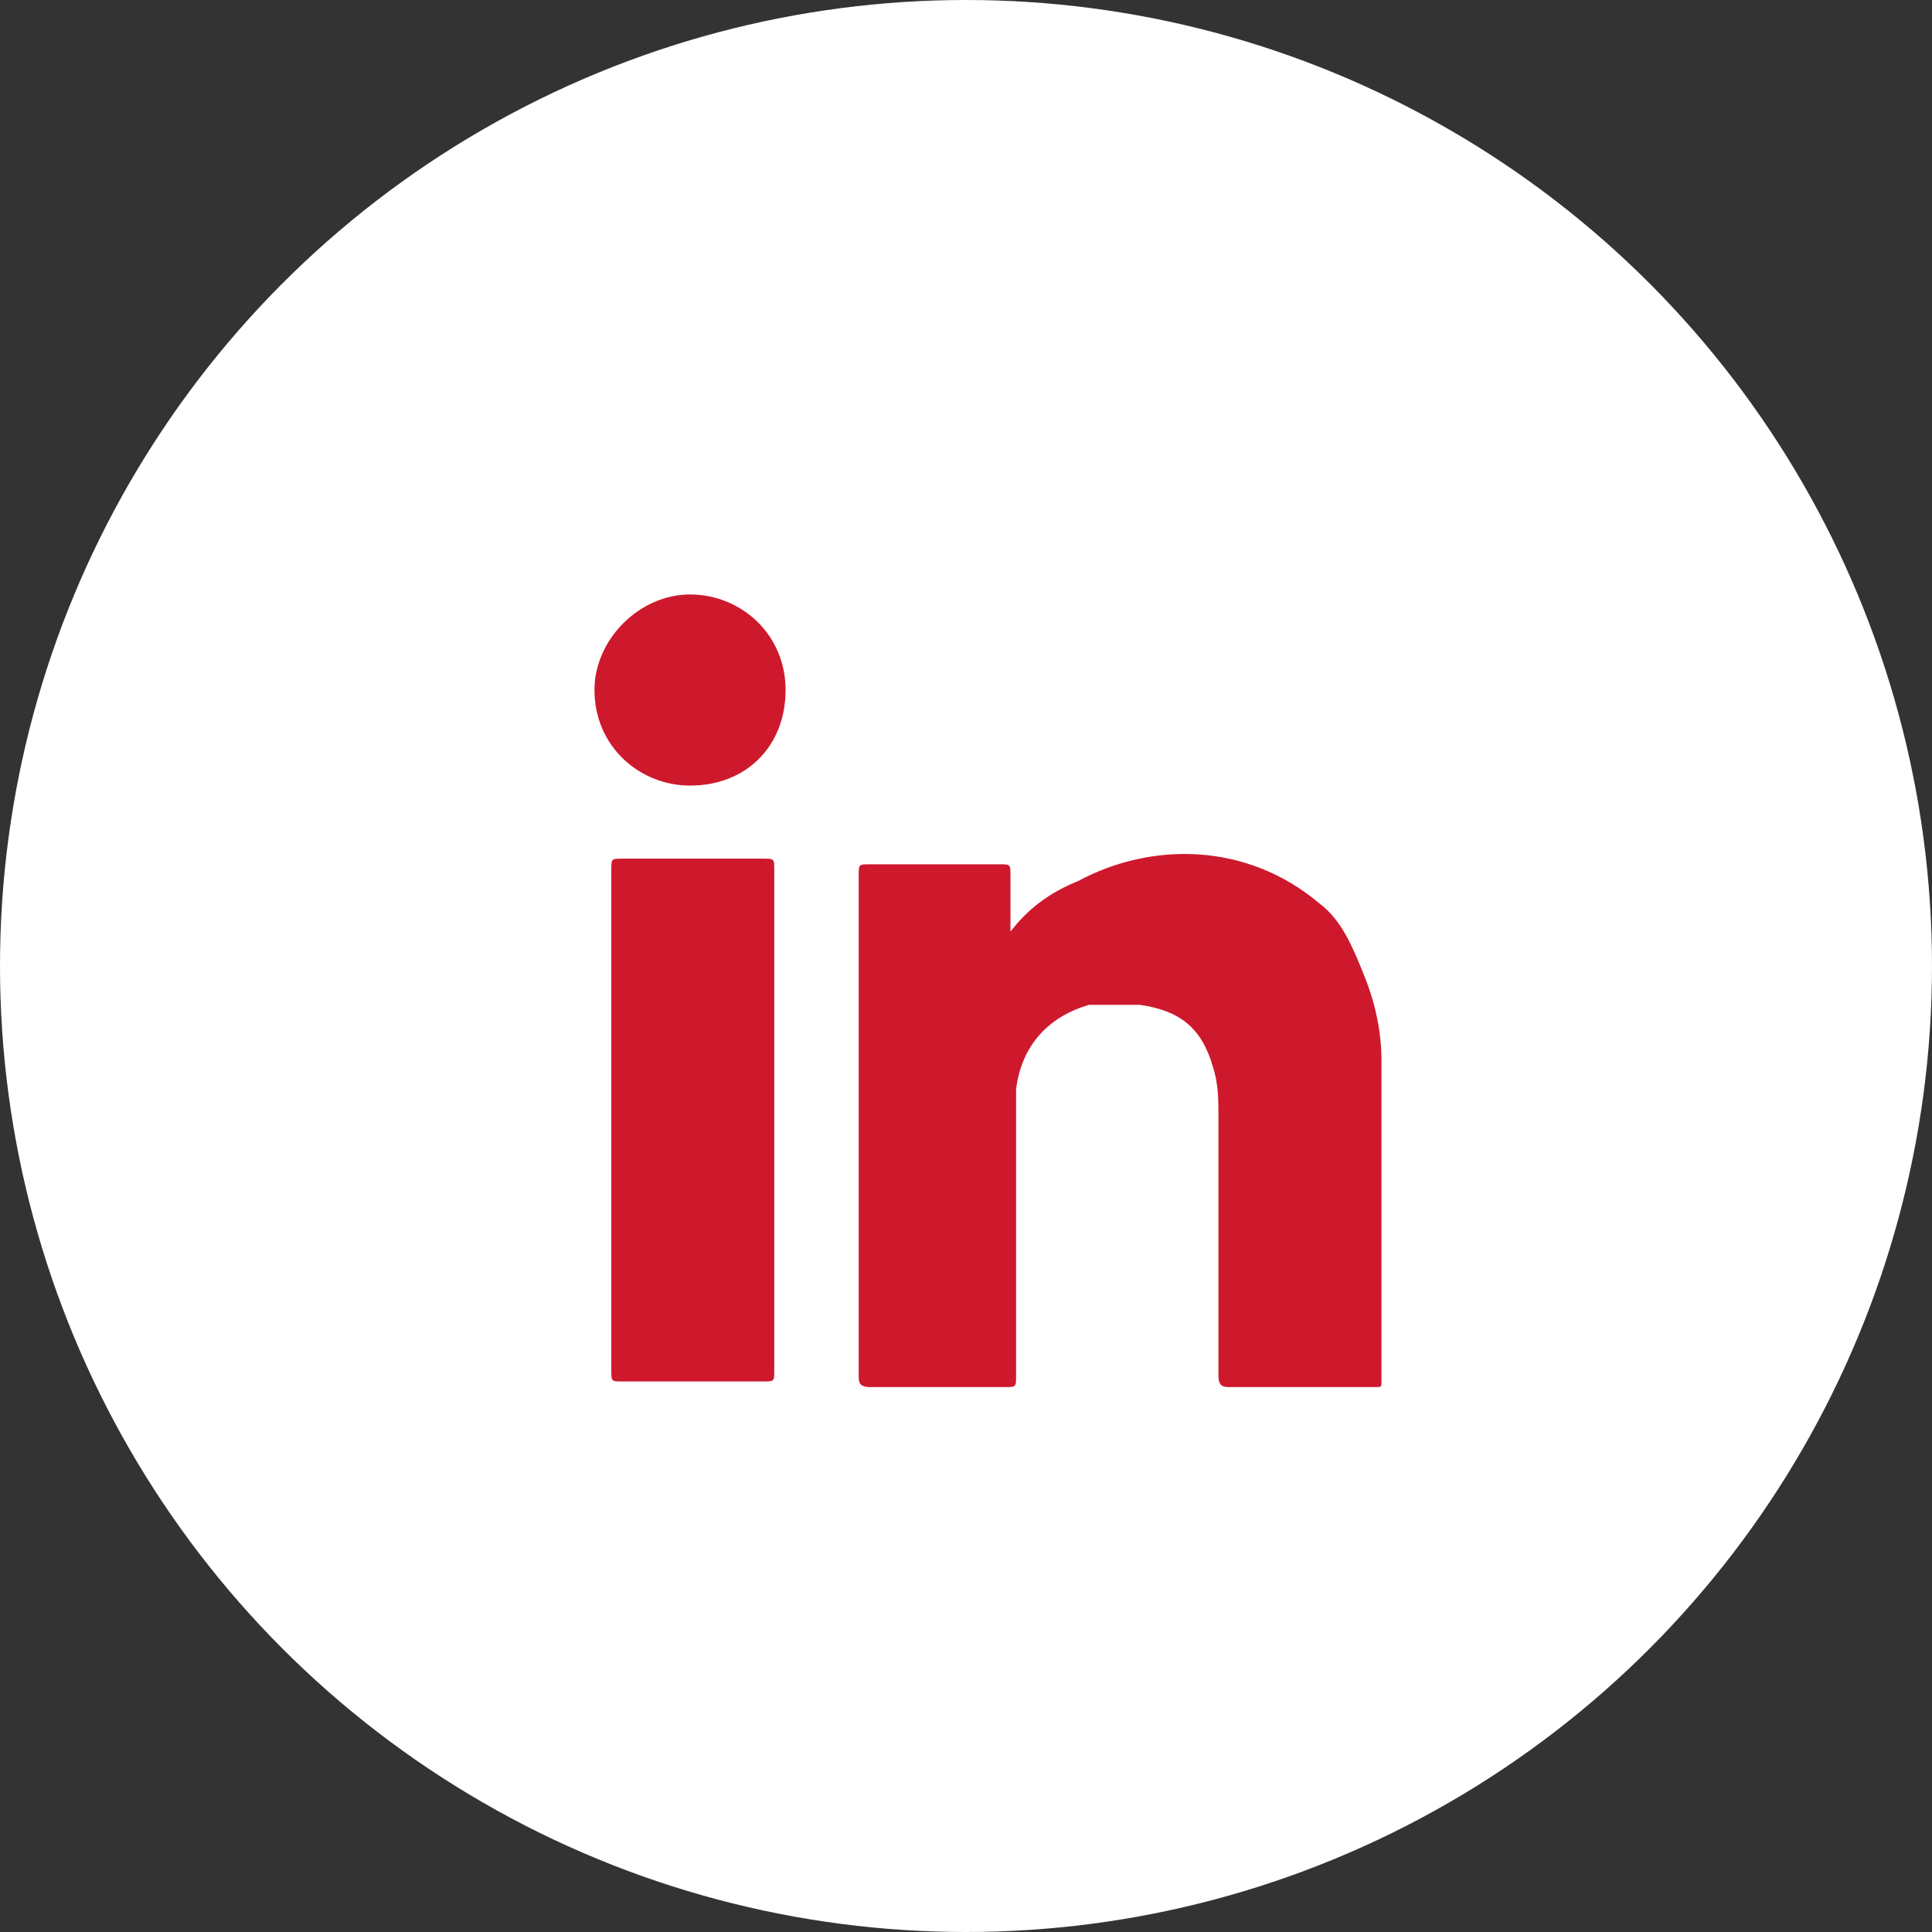
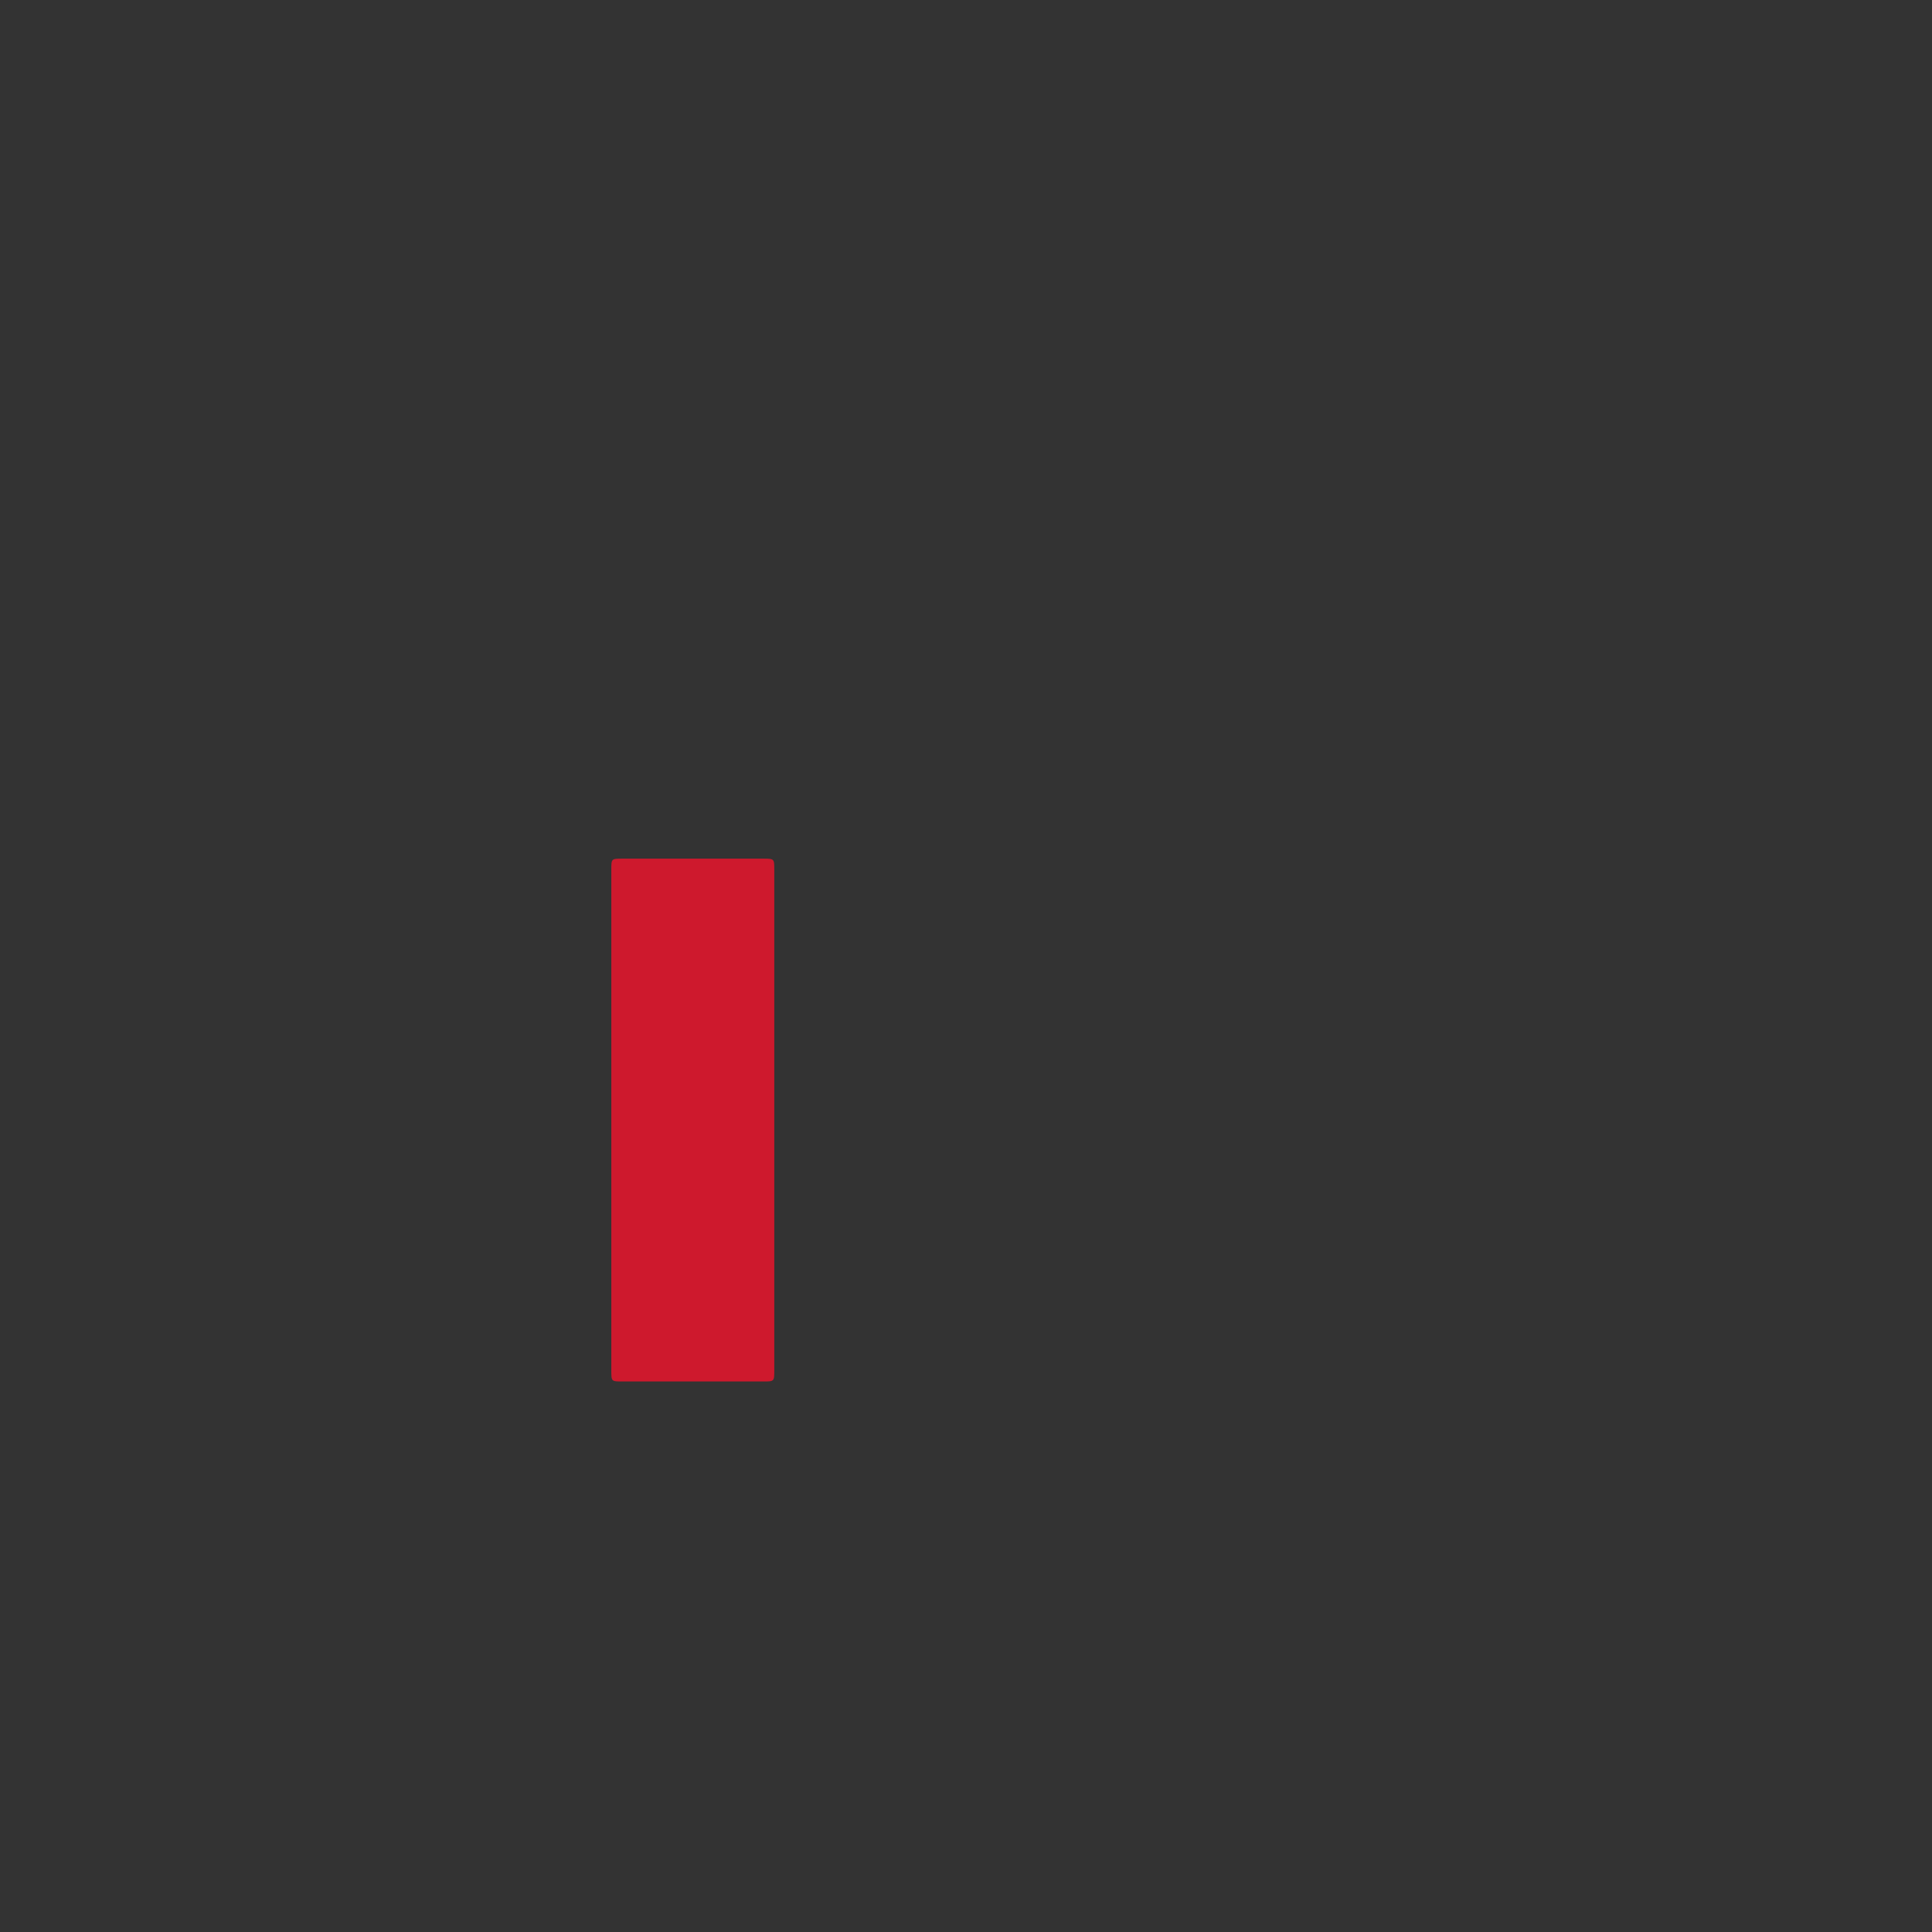
<svg xmlns="http://www.w3.org/2000/svg" width="39" height="39" viewBox="0 0 39 39" fill="none">
  <rect x="0" y="0" width="39" height="39" fill="#333333" stroke="none" />
-   <circle cx="19.5" cy="19.5" r="19.5" fill="white" />
-   <path d="M20.398 18.808C20.738 18.354 21.192 18.014 21.759 17.787C23.235 16.993 25.164 16.993 26.639 18.241C27.093 18.581 27.32 19.149 27.547 19.716C27.774 20.284 27.887 20.851 27.887 21.418C27.887 23.461 27.887 25.617 27.887 27.66C27.887 27.773 27.887 27.773 27.887 27.887C27.887 28 27.887 28 27.774 28C27.433 28 27.206 28 26.866 28C26.185 28 25.504 28 24.823 28C24.71 28 24.596 28 24.596 27.773C24.596 26.071 24.596 24.255 24.596 22.553C24.596 22.213 24.596 21.872 24.483 21.532C24.256 20.738 23.802 20.397 23.008 20.284C22.667 20.284 22.327 20.284 21.986 20.284C21.192 20.511 20.625 21.078 20.511 21.986C20.511 22.099 20.511 22.326 20.511 22.44C20.511 24.255 20.511 25.957 20.511 27.773C20.511 28 20.511 28 20.284 28C19.377 28 18.469 28 17.561 28C17.334 28 17.334 27.887 17.334 27.773C17.334 24.369 17.334 21.078 17.334 17.674C17.334 17.447 17.334 17.447 17.561 17.447C18.469 17.447 19.263 17.447 20.171 17.447C20.398 17.447 20.398 17.447 20.398 17.674C20.398 18.014 20.398 18.468 20.398 18.808Z" fill="#CE192D" />
  <path d="M15.63 22.667C15.63 24.369 15.63 26.071 15.63 27.66C15.63 27.887 15.63 27.887 15.403 27.887C14.496 27.887 13.474 27.887 12.567 27.887C12.34 27.887 12.34 27.887 12.34 27.66C12.34 24.255 12.34 20.965 12.34 17.56C12.34 17.333 12.34 17.333 12.567 17.333C13.474 17.333 14.496 17.333 15.403 17.333C15.63 17.333 15.63 17.333 15.63 17.56C15.63 19.376 15.63 21.078 15.63 22.667Z" fill="#CE192D" />
-   <path d="M13.929 15.858C12.908 15.858 12 15.064 12 13.929C12 12.908 12.908 12 13.929 12C14.95 12 15.858 12.794 15.858 13.929C15.858 15.064 15.064 15.858 13.929 15.858Z" fill="#CE192D" />
</svg>